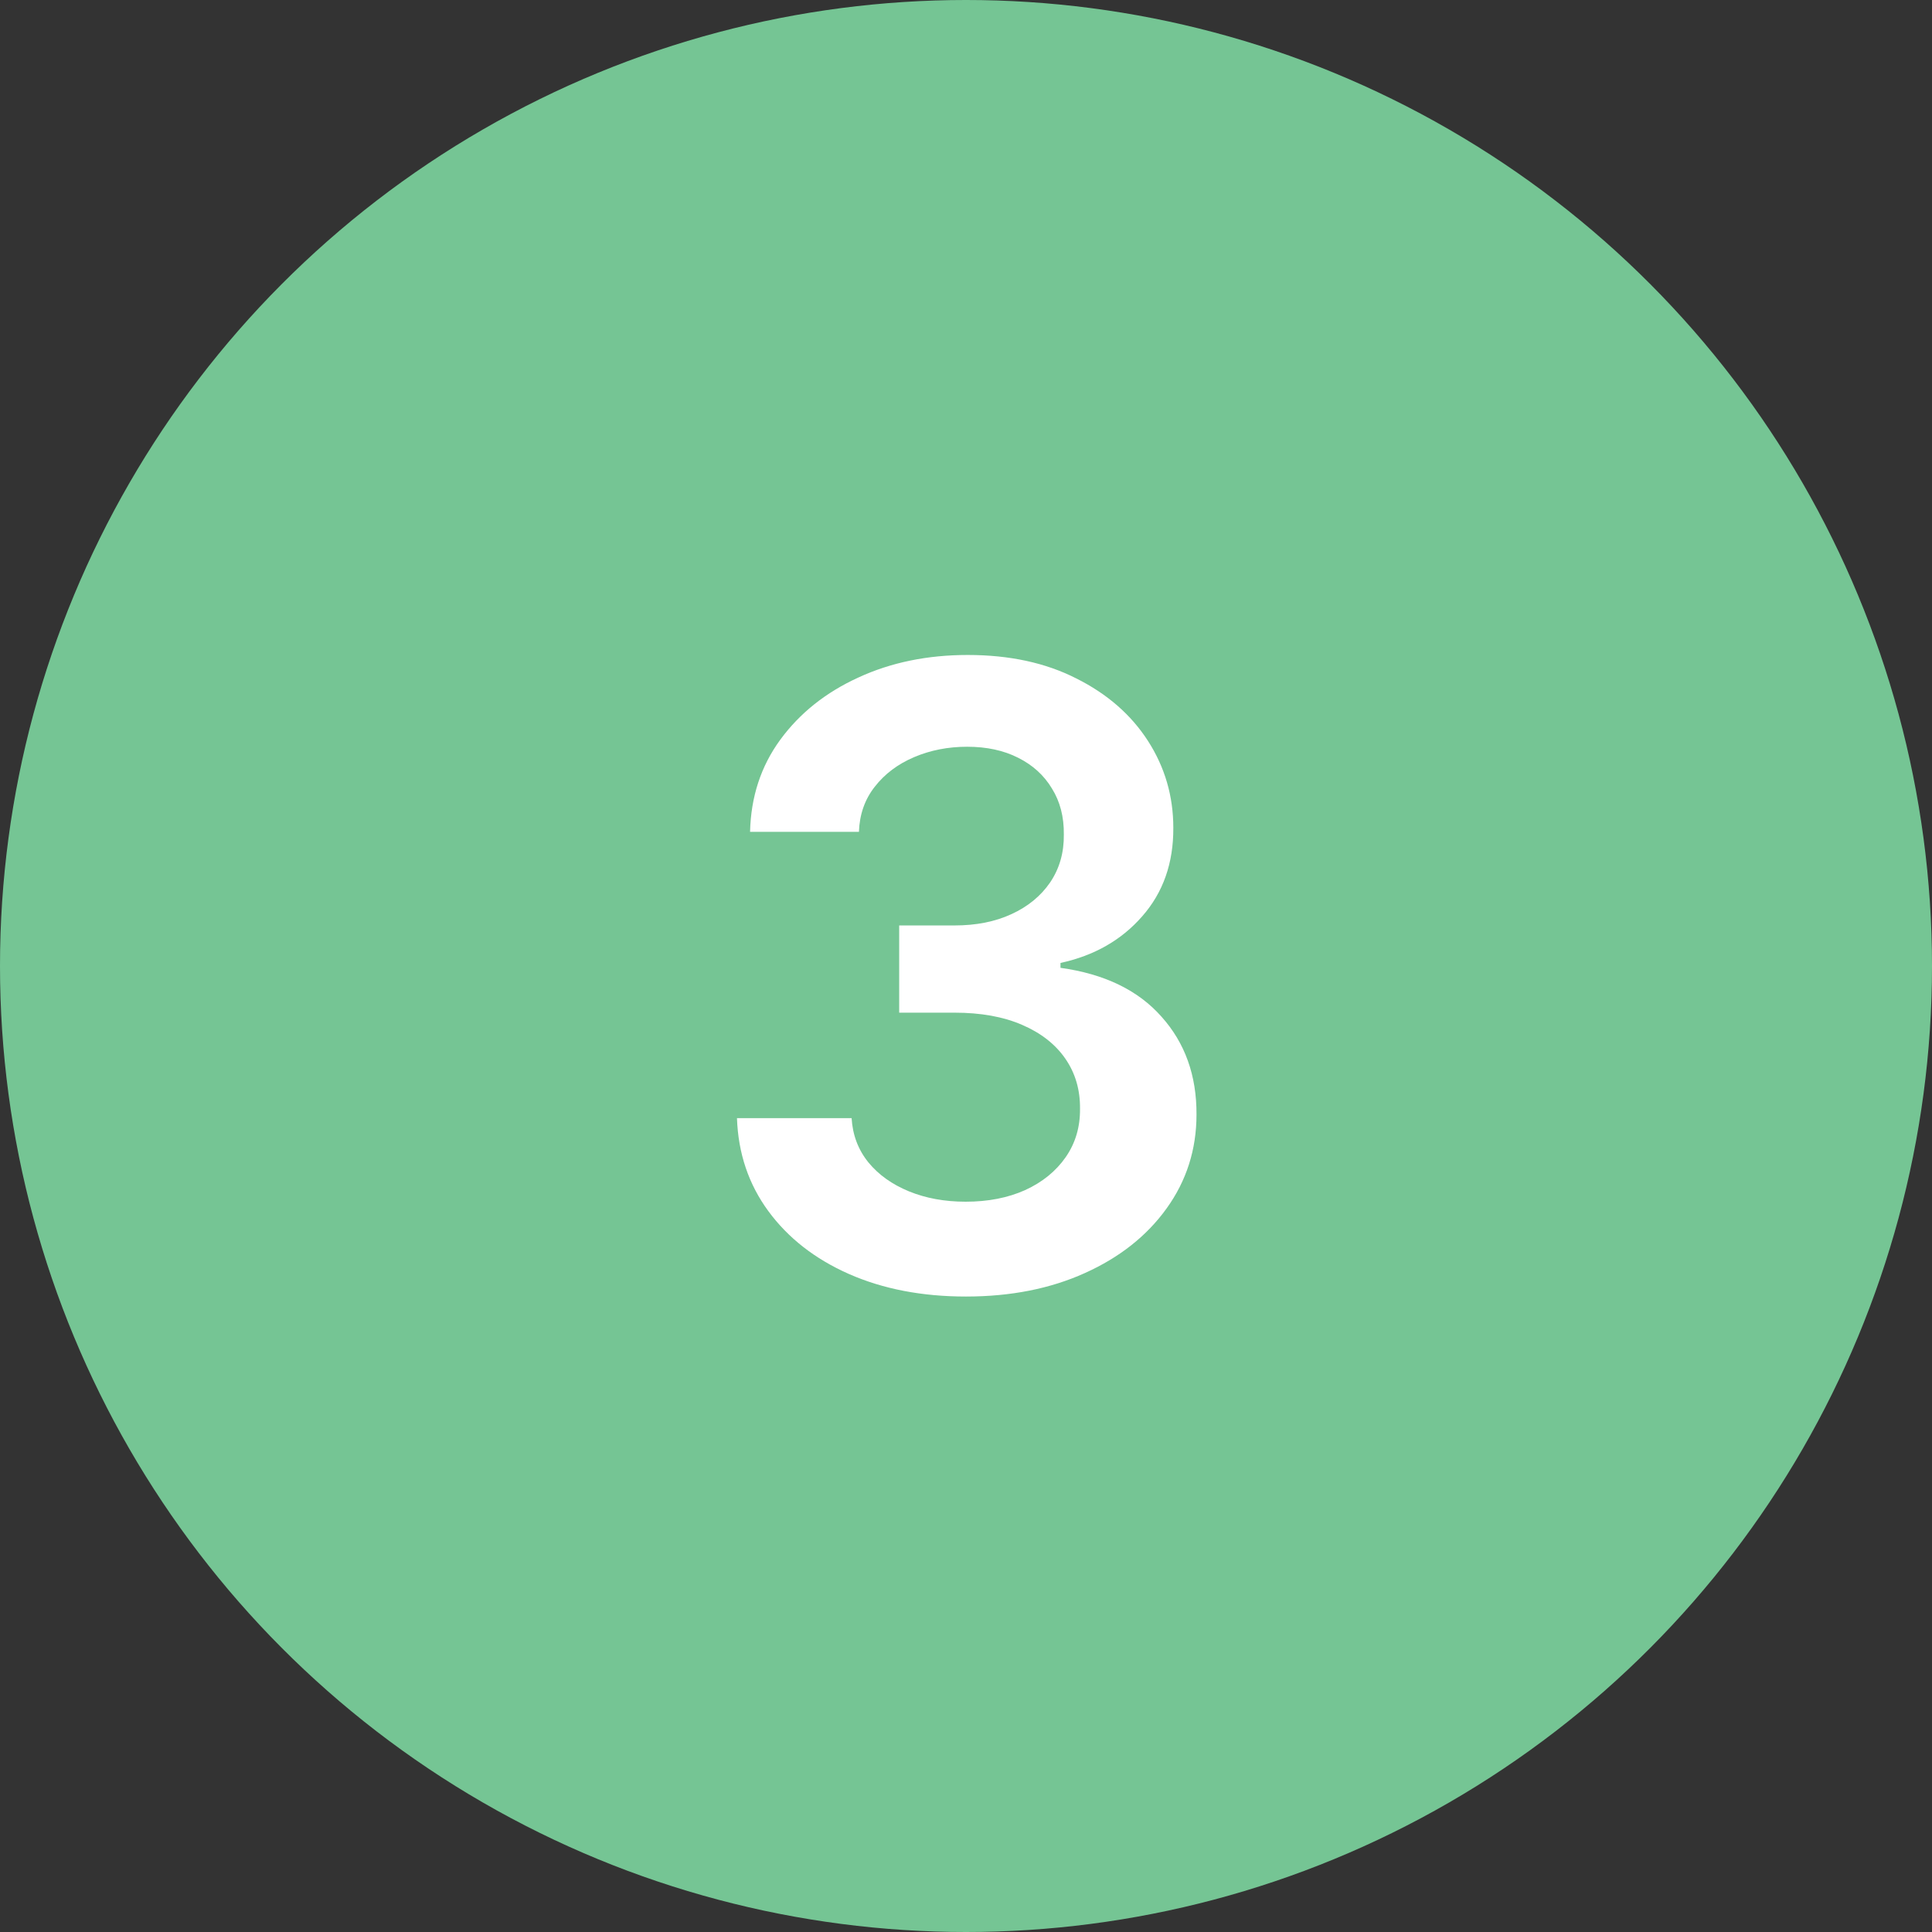
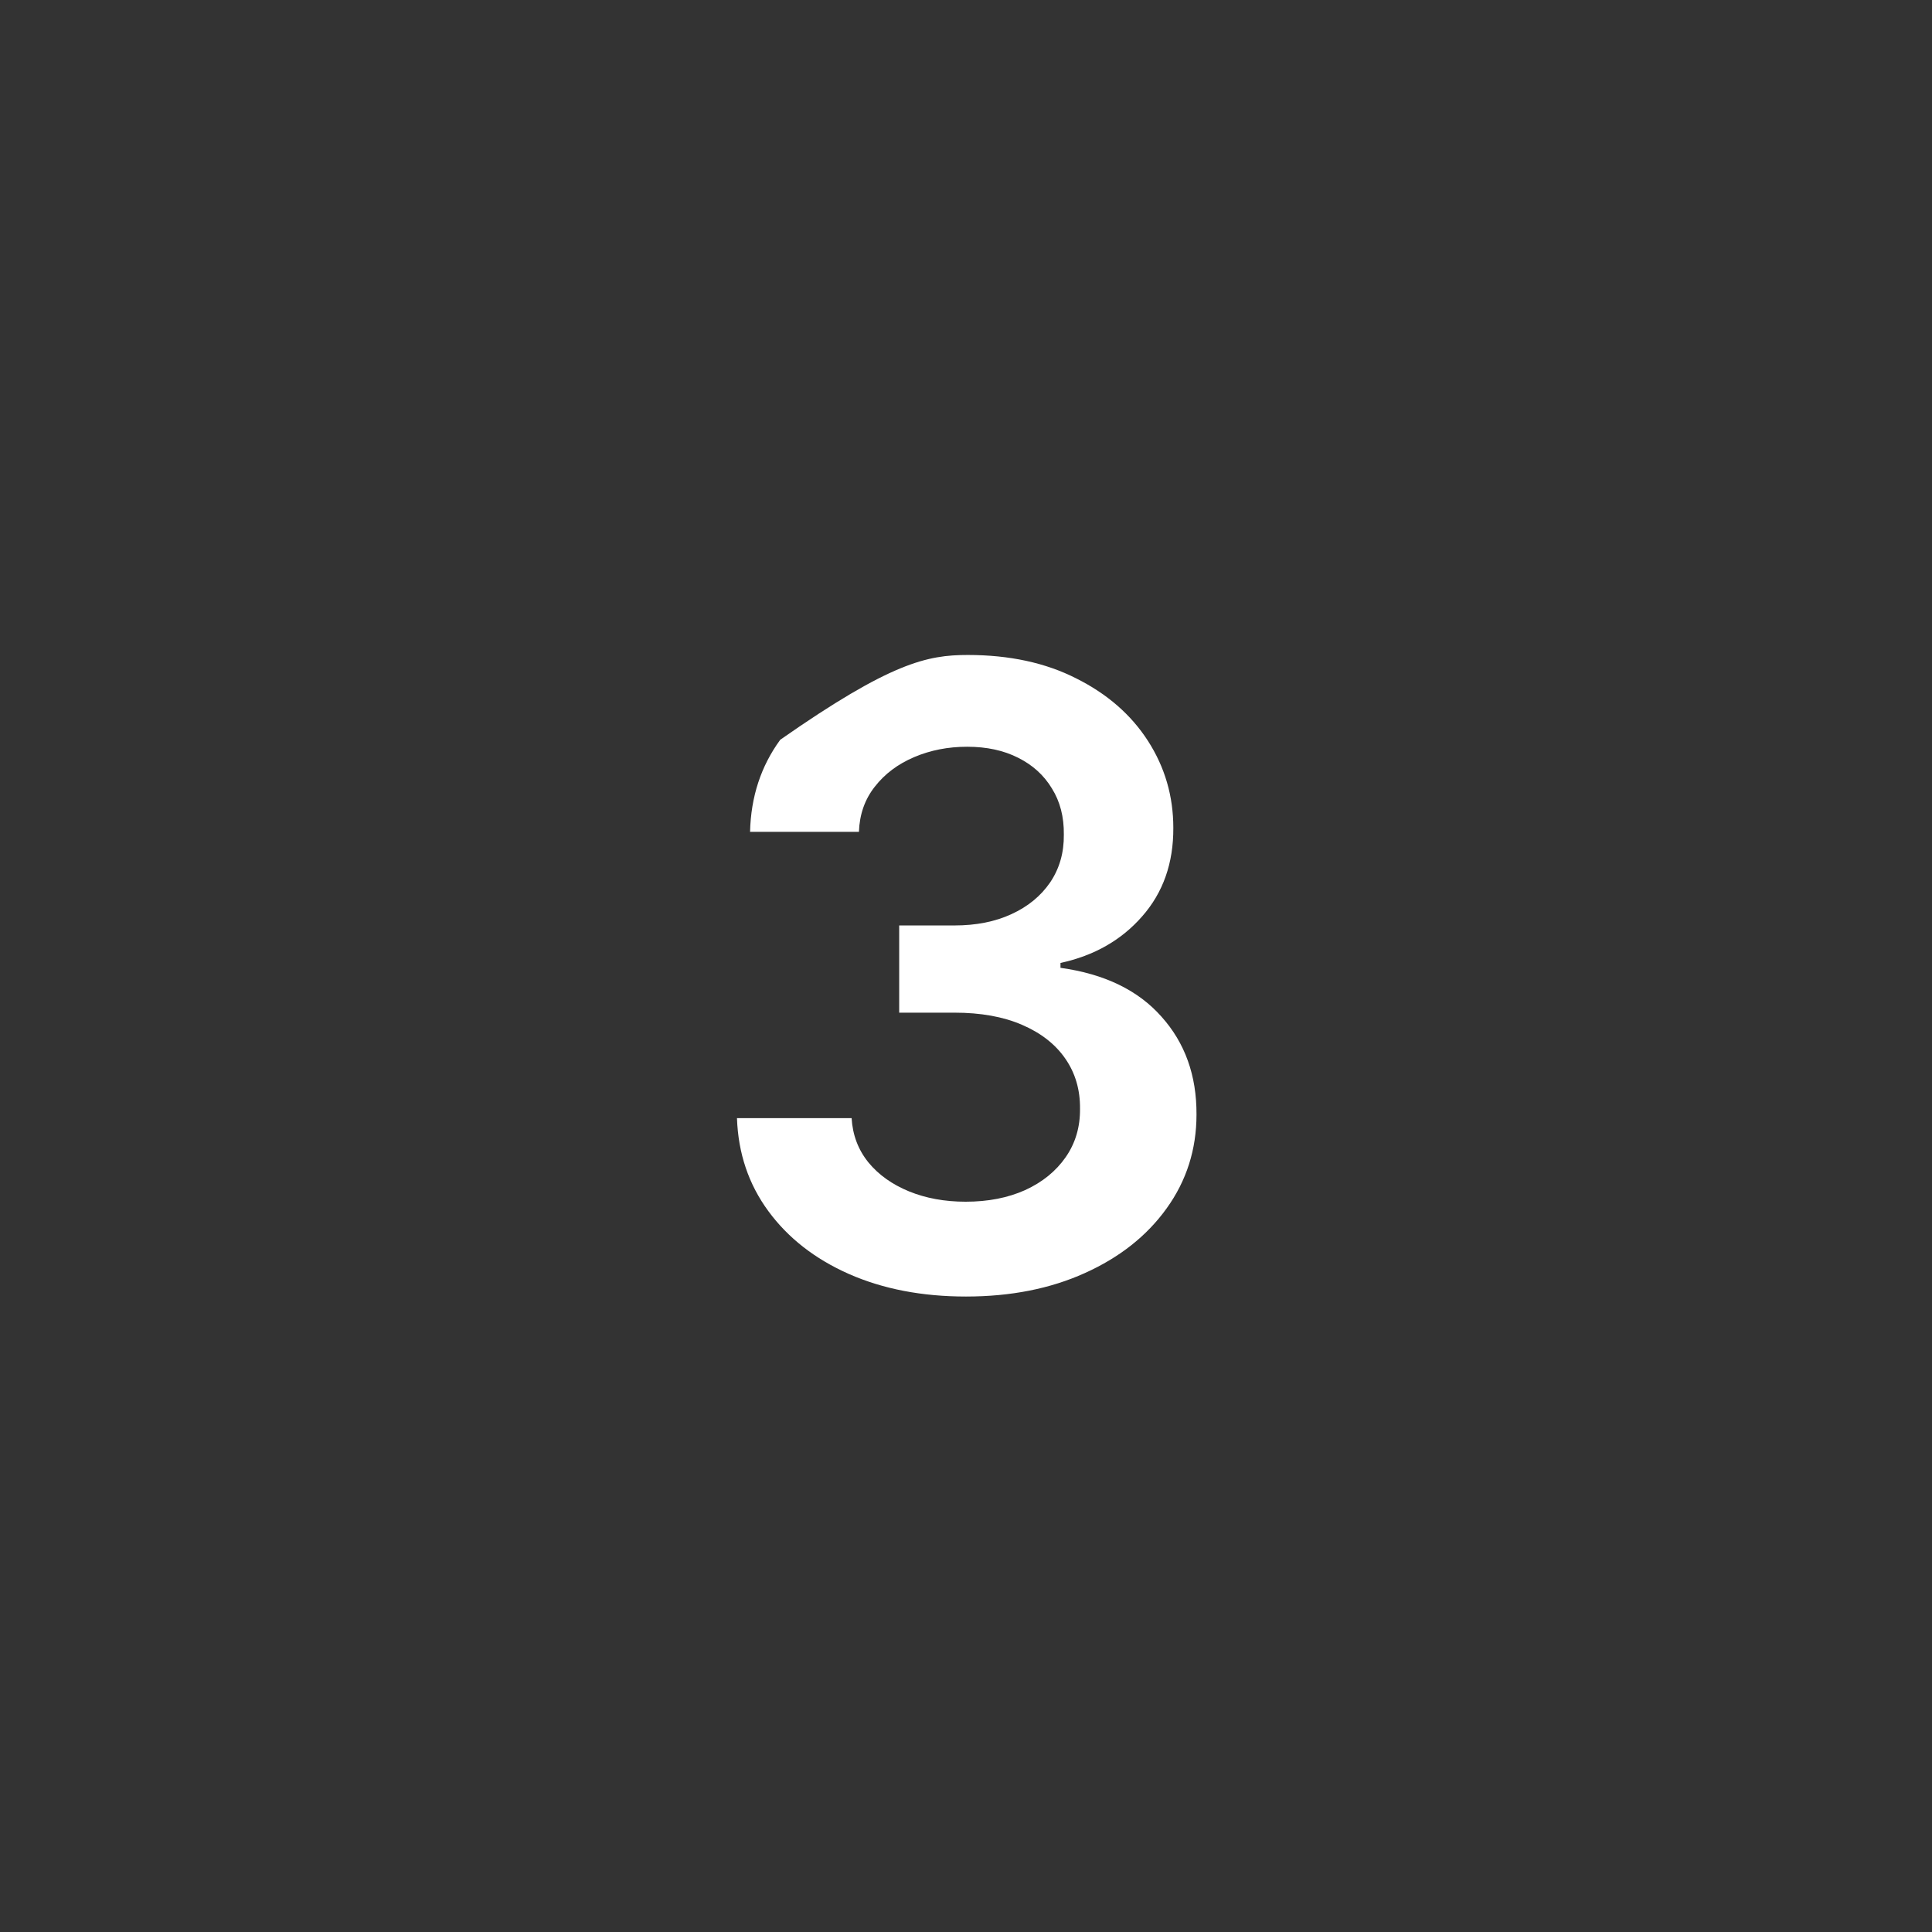
<svg xmlns="http://www.w3.org/2000/svg" width="72" height="72" viewBox="0 0 72 72" fill="none">
  <rect x="0" y="0" width="72" height="72" fill="#333333" stroke="none" />
-   <circle cx="36" cy="36" r="36" fill="#75C594" />
-   <path d="M35.999 48.318C34.362 48.318 32.908 48.038 31.635 47.477C30.37 46.917 29.37 46.136 28.635 45.136C27.9 44.136 27.51 42.981 27.465 41.67H31.737C31.775 42.299 31.983 42.849 32.362 43.318C32.741 43.78 33.245 44.14 33.874 44.398C34.502 44.655 35.207 44.784 35.987 44.784C36.821 44.784 37.559 44.64 38.203 44.352C38.847 44.057 39.351 43.648 39.715 43.125C40.078 42.602 40.256 42 40.249 41.318C40.256 40.614 40.074 39.992 39.703 39.455C39.332 38.917 38.794 38.496 38.09 38.193C37.392 37.89 36.552 37.739 35.567 37.739H33.51V34.489H35.567C36.377 34.489 37.086 34.349 37.692 34.068C38.305 33.788 38.786 33.394 39.135 32.886C39.483 32.371 39.654 31.776 39.646 31.102C39.654 30.443 39.506 29.871 39.203 29.386C38.908 28.894 38.487 28.511 37.942 28.239C37.404 27.966 36.771 27.829 36.044 27.829C35.332 27.829 34.673 27.958 34.067 28.216C33.461 28.474 32.972 28.841 32.601 29.318C32.23 29.788 32.033 30.349 32.01 31H27.953C27.983 29.697 28.358 28.553 29.078 27.568C29.805 26.576 30.775 25.803 31.987 25.25C33.199 24.689 34.559 24.409 36.067 24.409C37.62 24.409 38.968 24.701 40.112 25.284C41.264 25.86 42.154 26.636 42.783 27.614C43.411 28.591 43.726 29.671 43.726 30.852C43.733 32.163 43.347 33.261 42.567 34.148C41.794 35.034 40.779 35.614 39.521 35.886V36.068C41.158 36.295 42.411 36.901 43.283 37.886C44.161 38.864 44.597 40.08 44.59 41.534C44.59 42.837 44.218 44.004 43.476 45.034C42.741 46.057 41.726 46.86 40.43 47.443C39.142 48.026 37.665 48.318 35.999 48.318Z" fill="white" />
+   <path d="M35.999 48.318C34.362 48.318 32.908 48.038 31.635 47.477C30.37 46.917 29.37 46.136 28.635 45.136C27.9 44.136 27.51 42.981 27.465 41.67H31.737C31.775 42.299 31.983 42.849 32.362 43.318C32.741 43.78 33.245 44.14 33.874 44.398C34.502 44.655 35.207 44.784 35.987 44.784C36.821 44.784 37.559 44.64 38.203 44.352C38.847 44.057 39.351 43.648 39.715 43.125C40.078 42.602 40.256 42 40.249 41.318C40.256 40.614 40.074 39.992 39.703 39.455C39.332 38.917 38.794 38.496 38.09 38.193C37.392 37.89 36.552 37.739 35.567 37.739H33.51V34.489H35.567C36.377 34.489 37.086 34.349 37.692 34.068C38.305 33.788 38.786 33.394 39.135 32.886C39.483 32.371 39.654 31.776 39.646 31.102C39.654 30.443 39.506 29.871 39.203 29.386C38.908 28.894 38.487 28.511 37.942 28.239C37.404 27.966 36.771 27.829 36.044 27.829C35.332 27.829 34.673 27.958 34.067 28.216C33.461 28.474 32.972 28.841 32.601 29.318C32.23 29.788 32.033 30.349 32.01 31H27.953C27.983 29.697 28.358 28.553 29.078 27.568C33.199 24.689 34.559 24.409 36.067 24.409C37.62 24.409 38.968 24.701 40.112 25.284C41.264 25.86 42.154 26.636 42.783 27.614C43.411 28.591 43.726 29.671 43.726 30.852C43.733 32.163 43.347 33.261 42.567 34.148C41.794 35.034 40.779 35.614 39.521 35.886V36.068C41.158 36.295 42.411 36.901 43.283 37.886C44.161 38.864 44.597 40.08 44.59 41.534C44.59 42.837 44.218 44.004 43.476 45.034C42.741 46.057 41.726 46.86 40.43 47.443C39.142 48.026 37.665 48.318 35.999 48.318Z" fill="white" />
</svg>